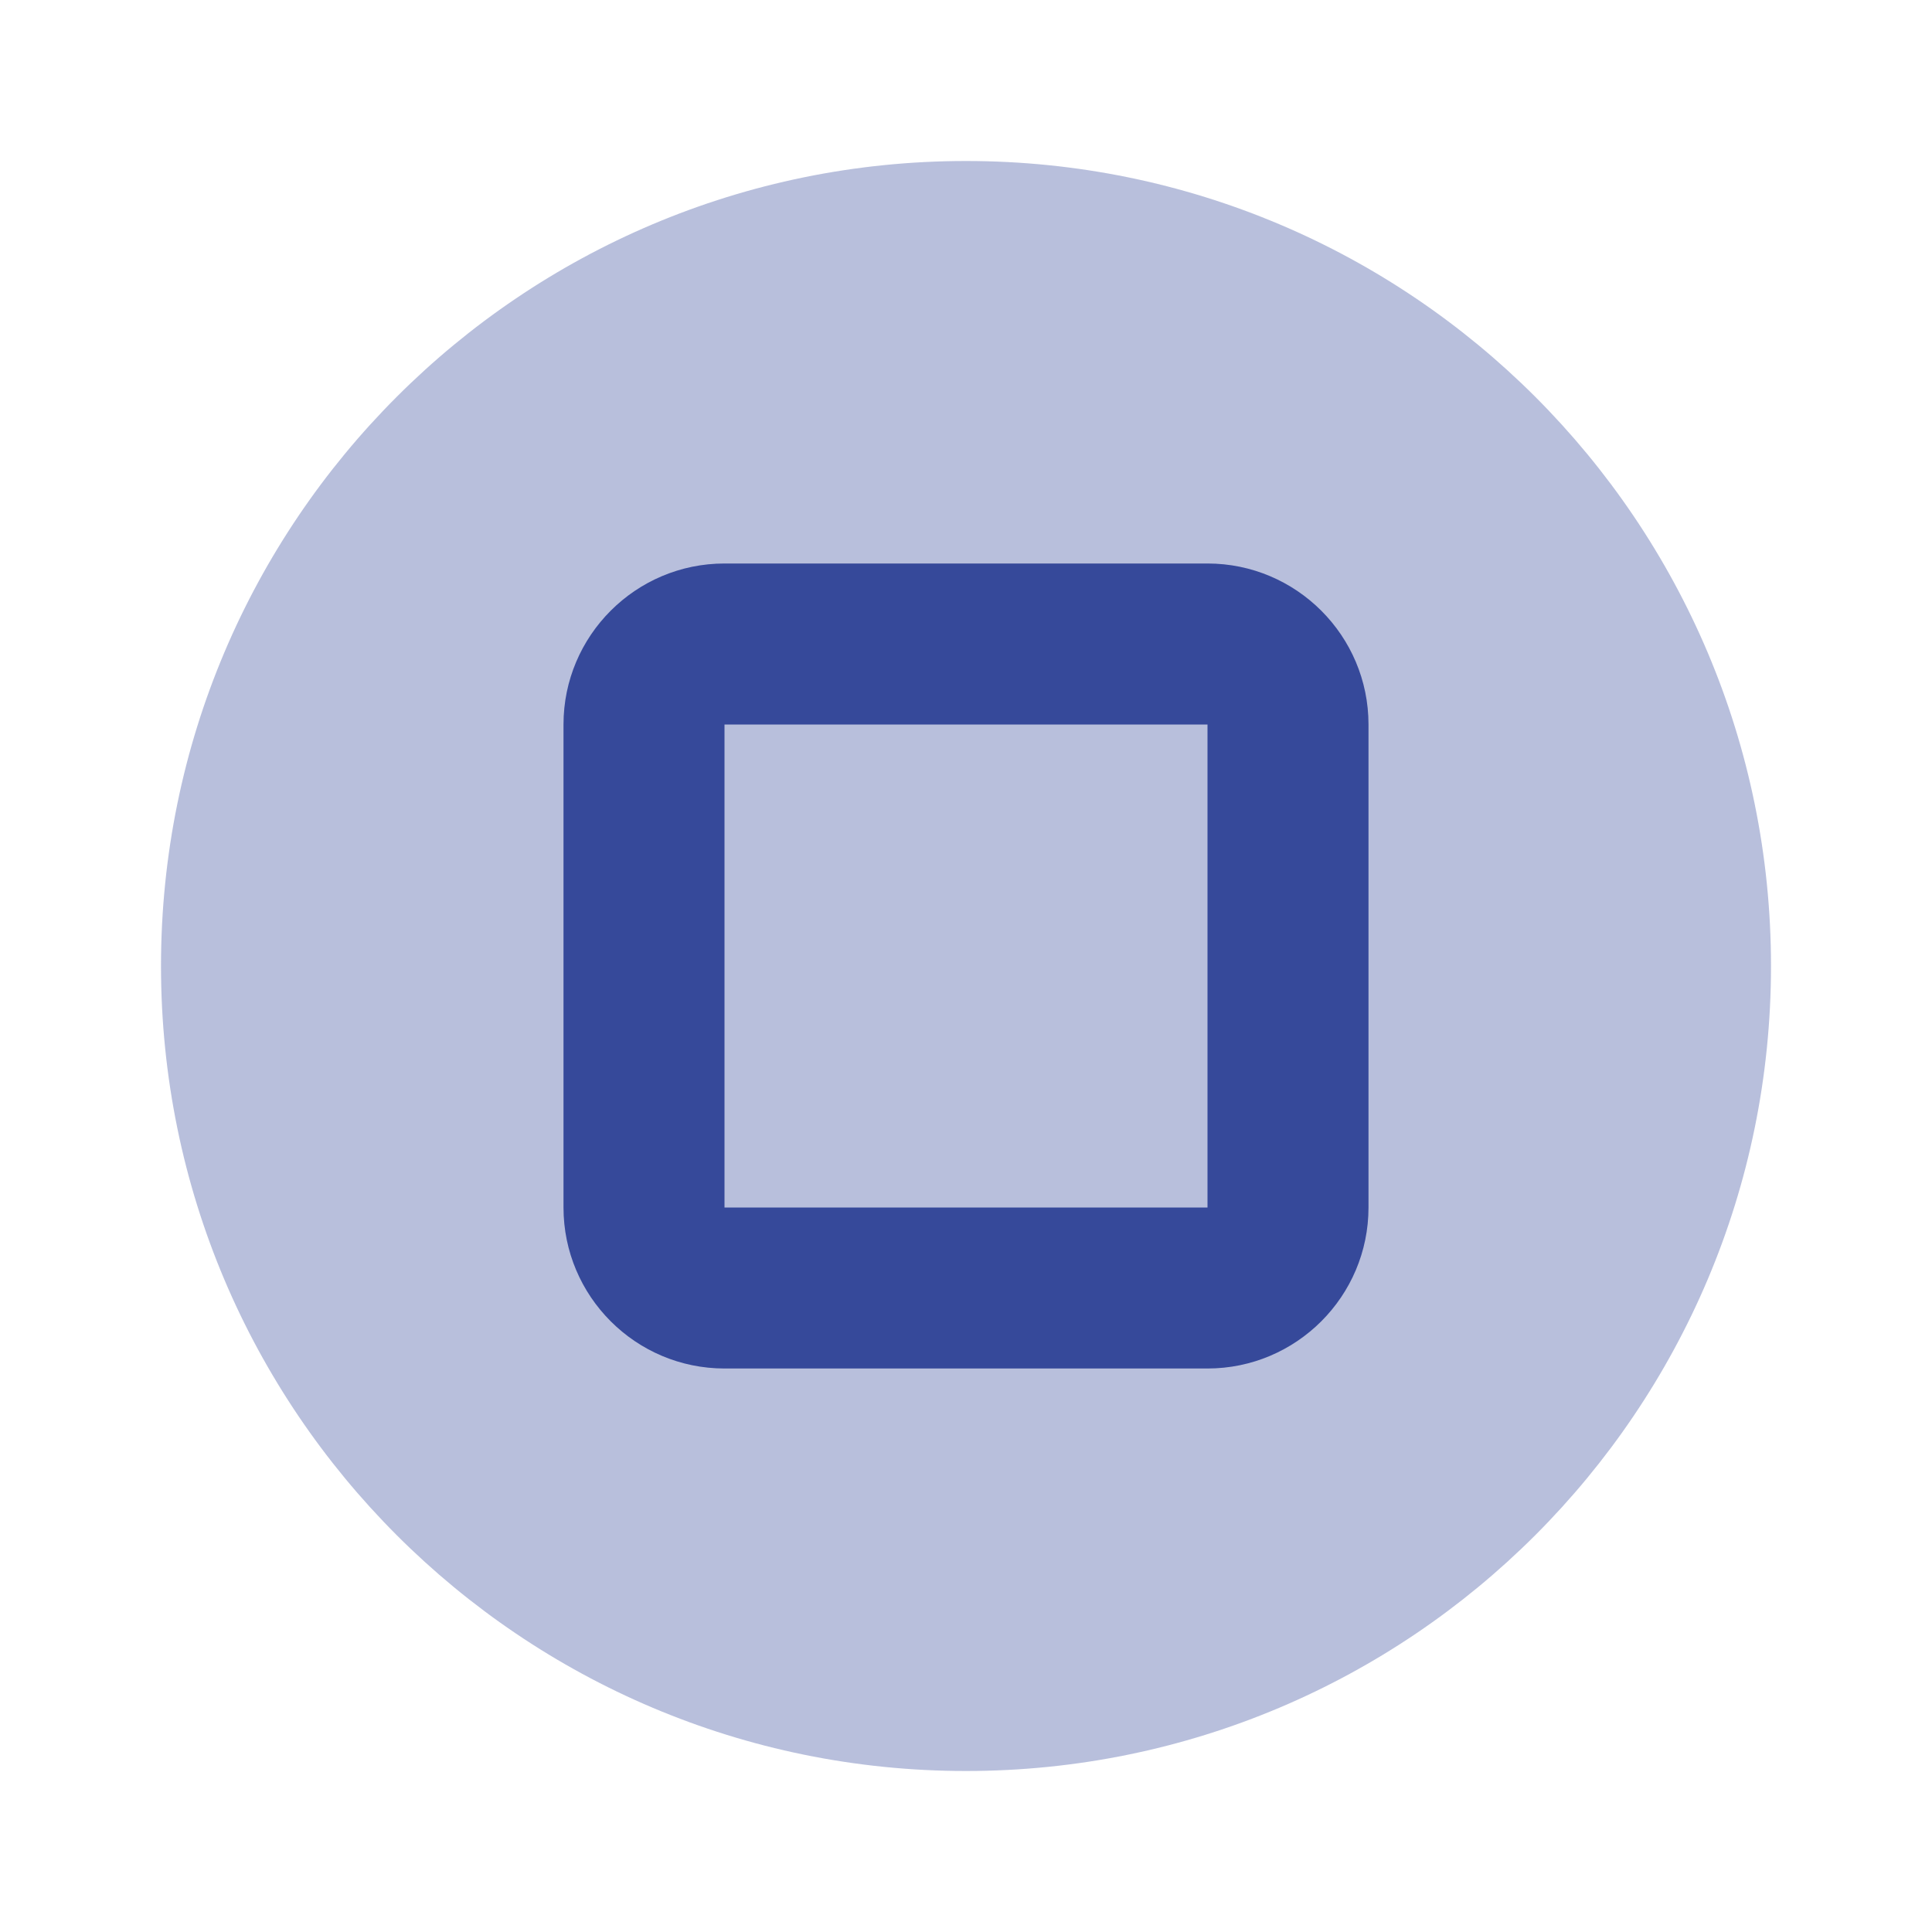
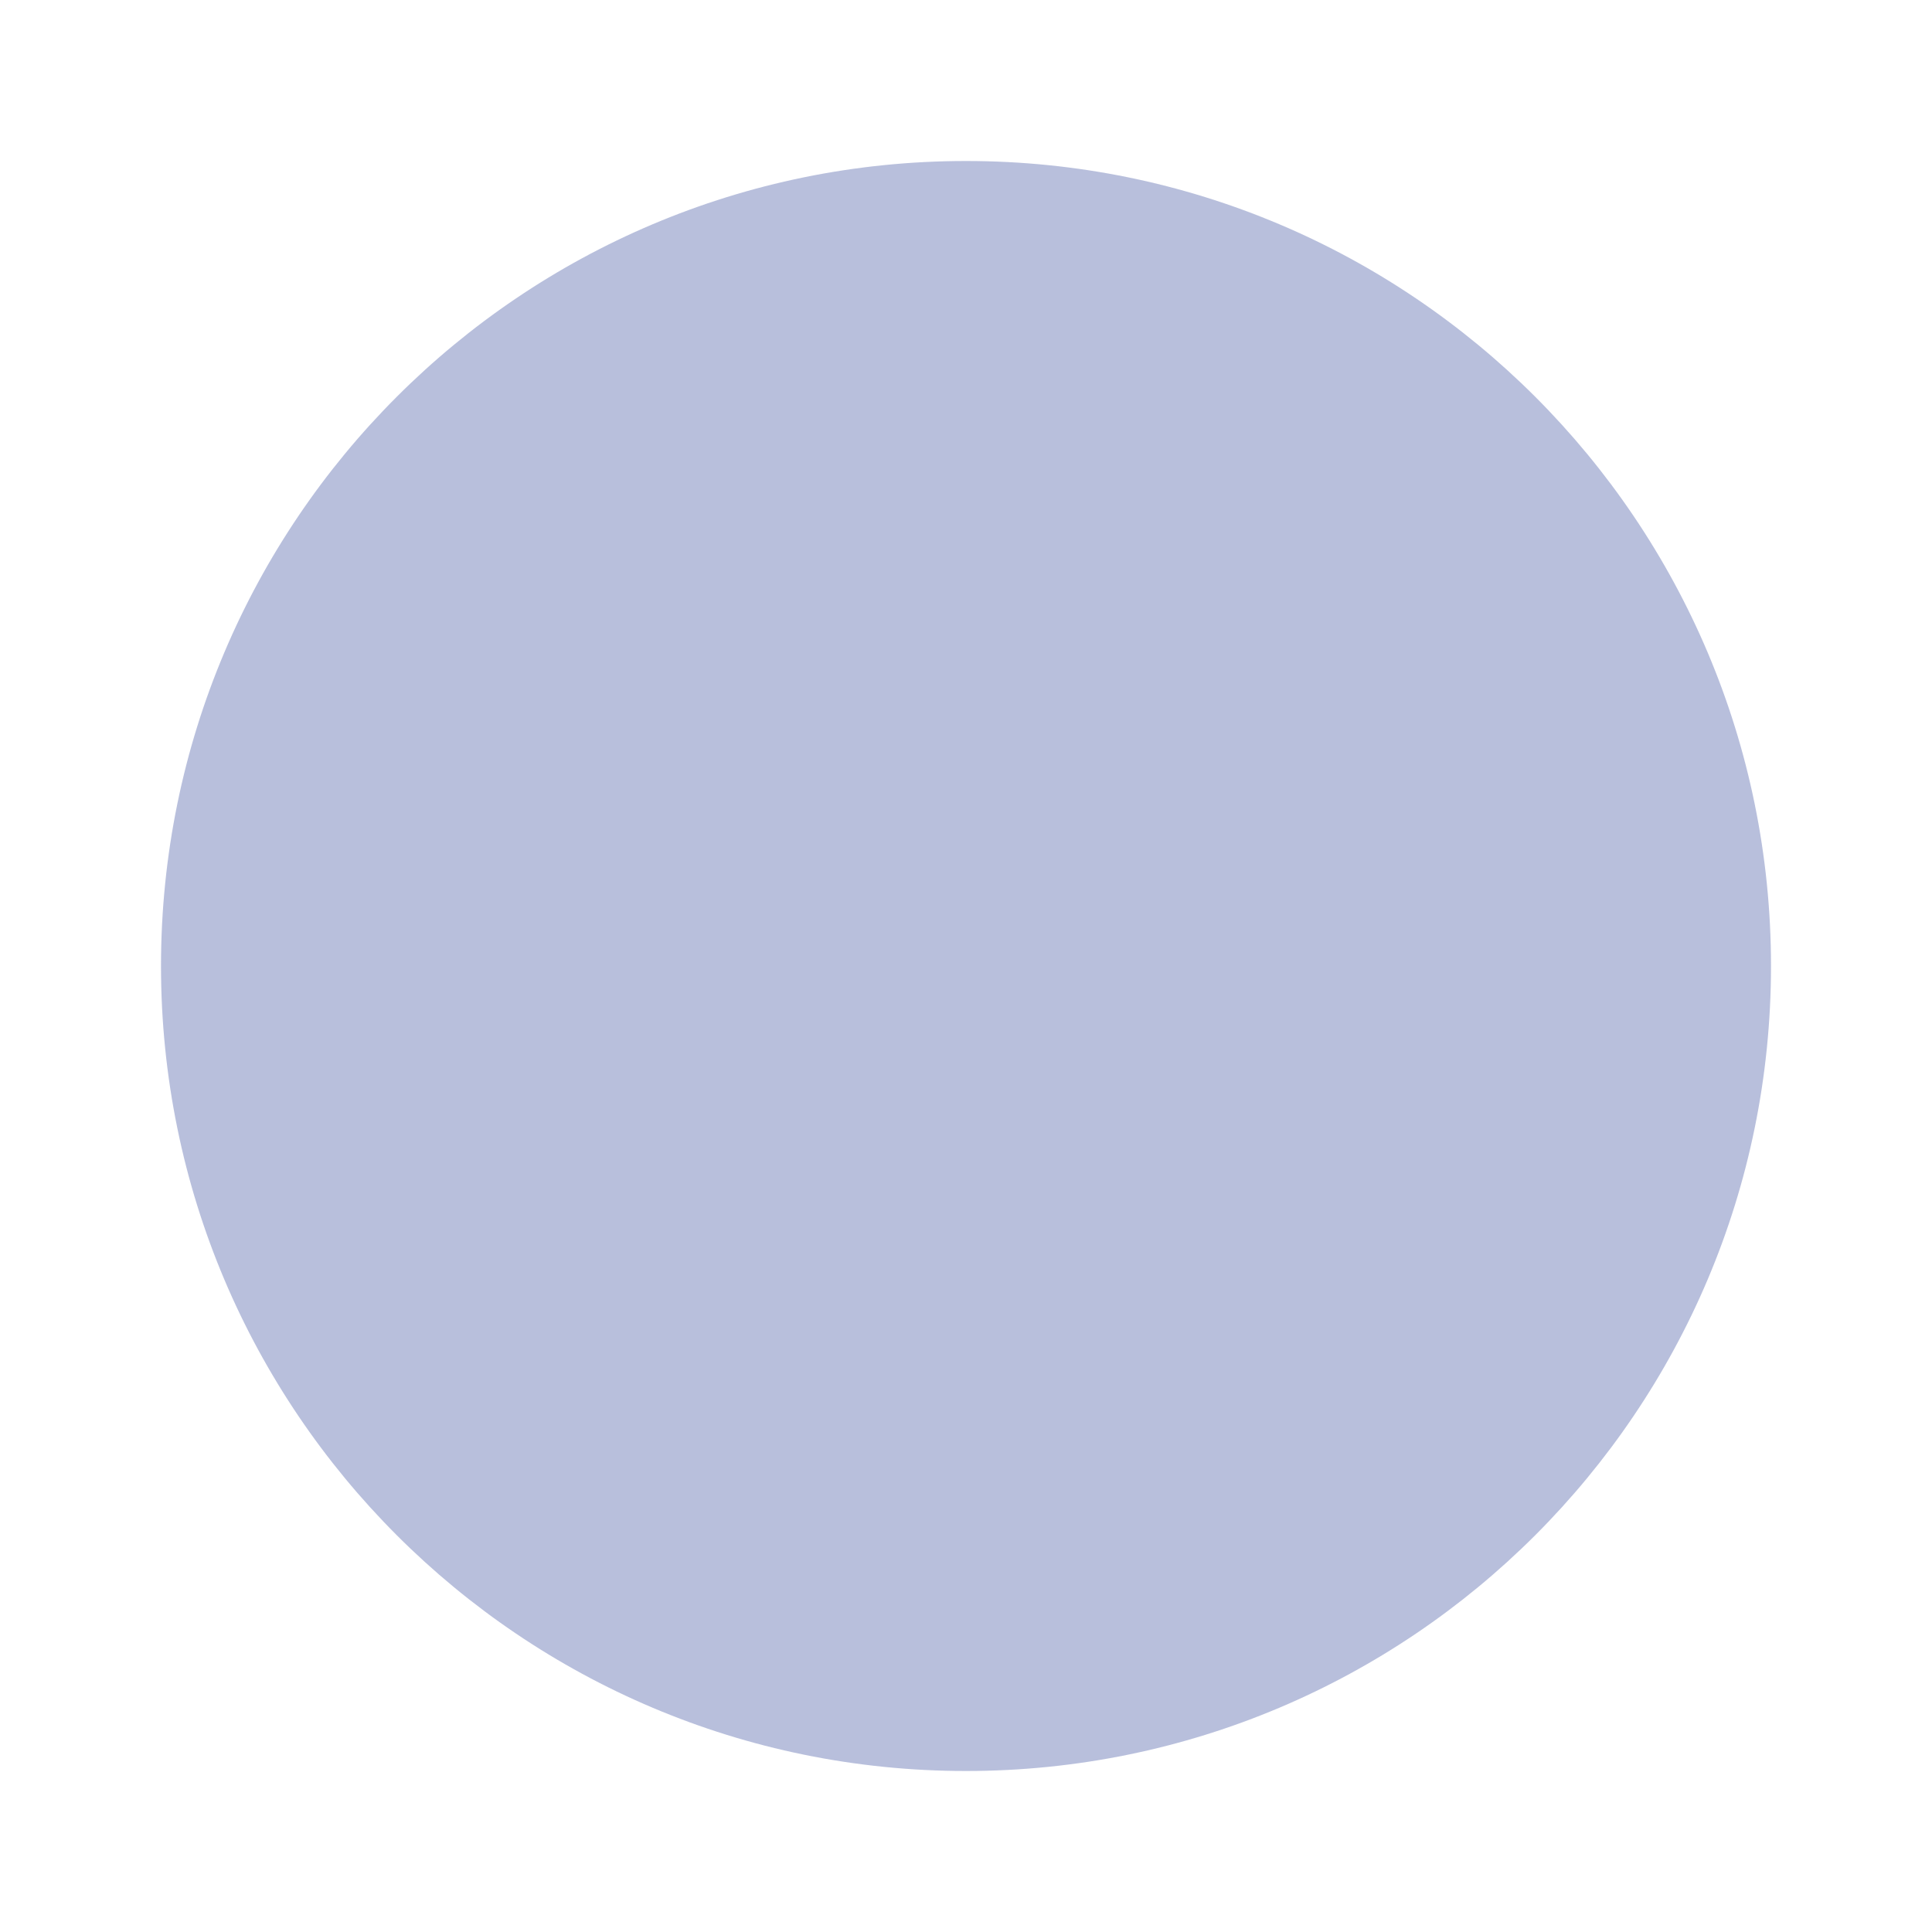
<svg xmlns="http://www.w3.org/2000/svg" width="24" height="24" viewBox="0 0 24 24" fill="none">
  <path opacity="0.35" d="M12 22C17.523 22 22 17.523 22 12C22 6.477 17.523 2 12 2C6.477 2 2 6.477 2 12C2 17.523 6.477 22 12 22Z" fill="#36499A" />
-   <path d="M15 17H9C7.897 17 7 16.103 7 15V9C7 7.897 7.897 7 9 7H15C16.103 7 17 7.897 17 9V15C17 16.103 16.103 17 15 17ZM9 9V15H15V9H9Z" fill="#36499A" />
</svg>